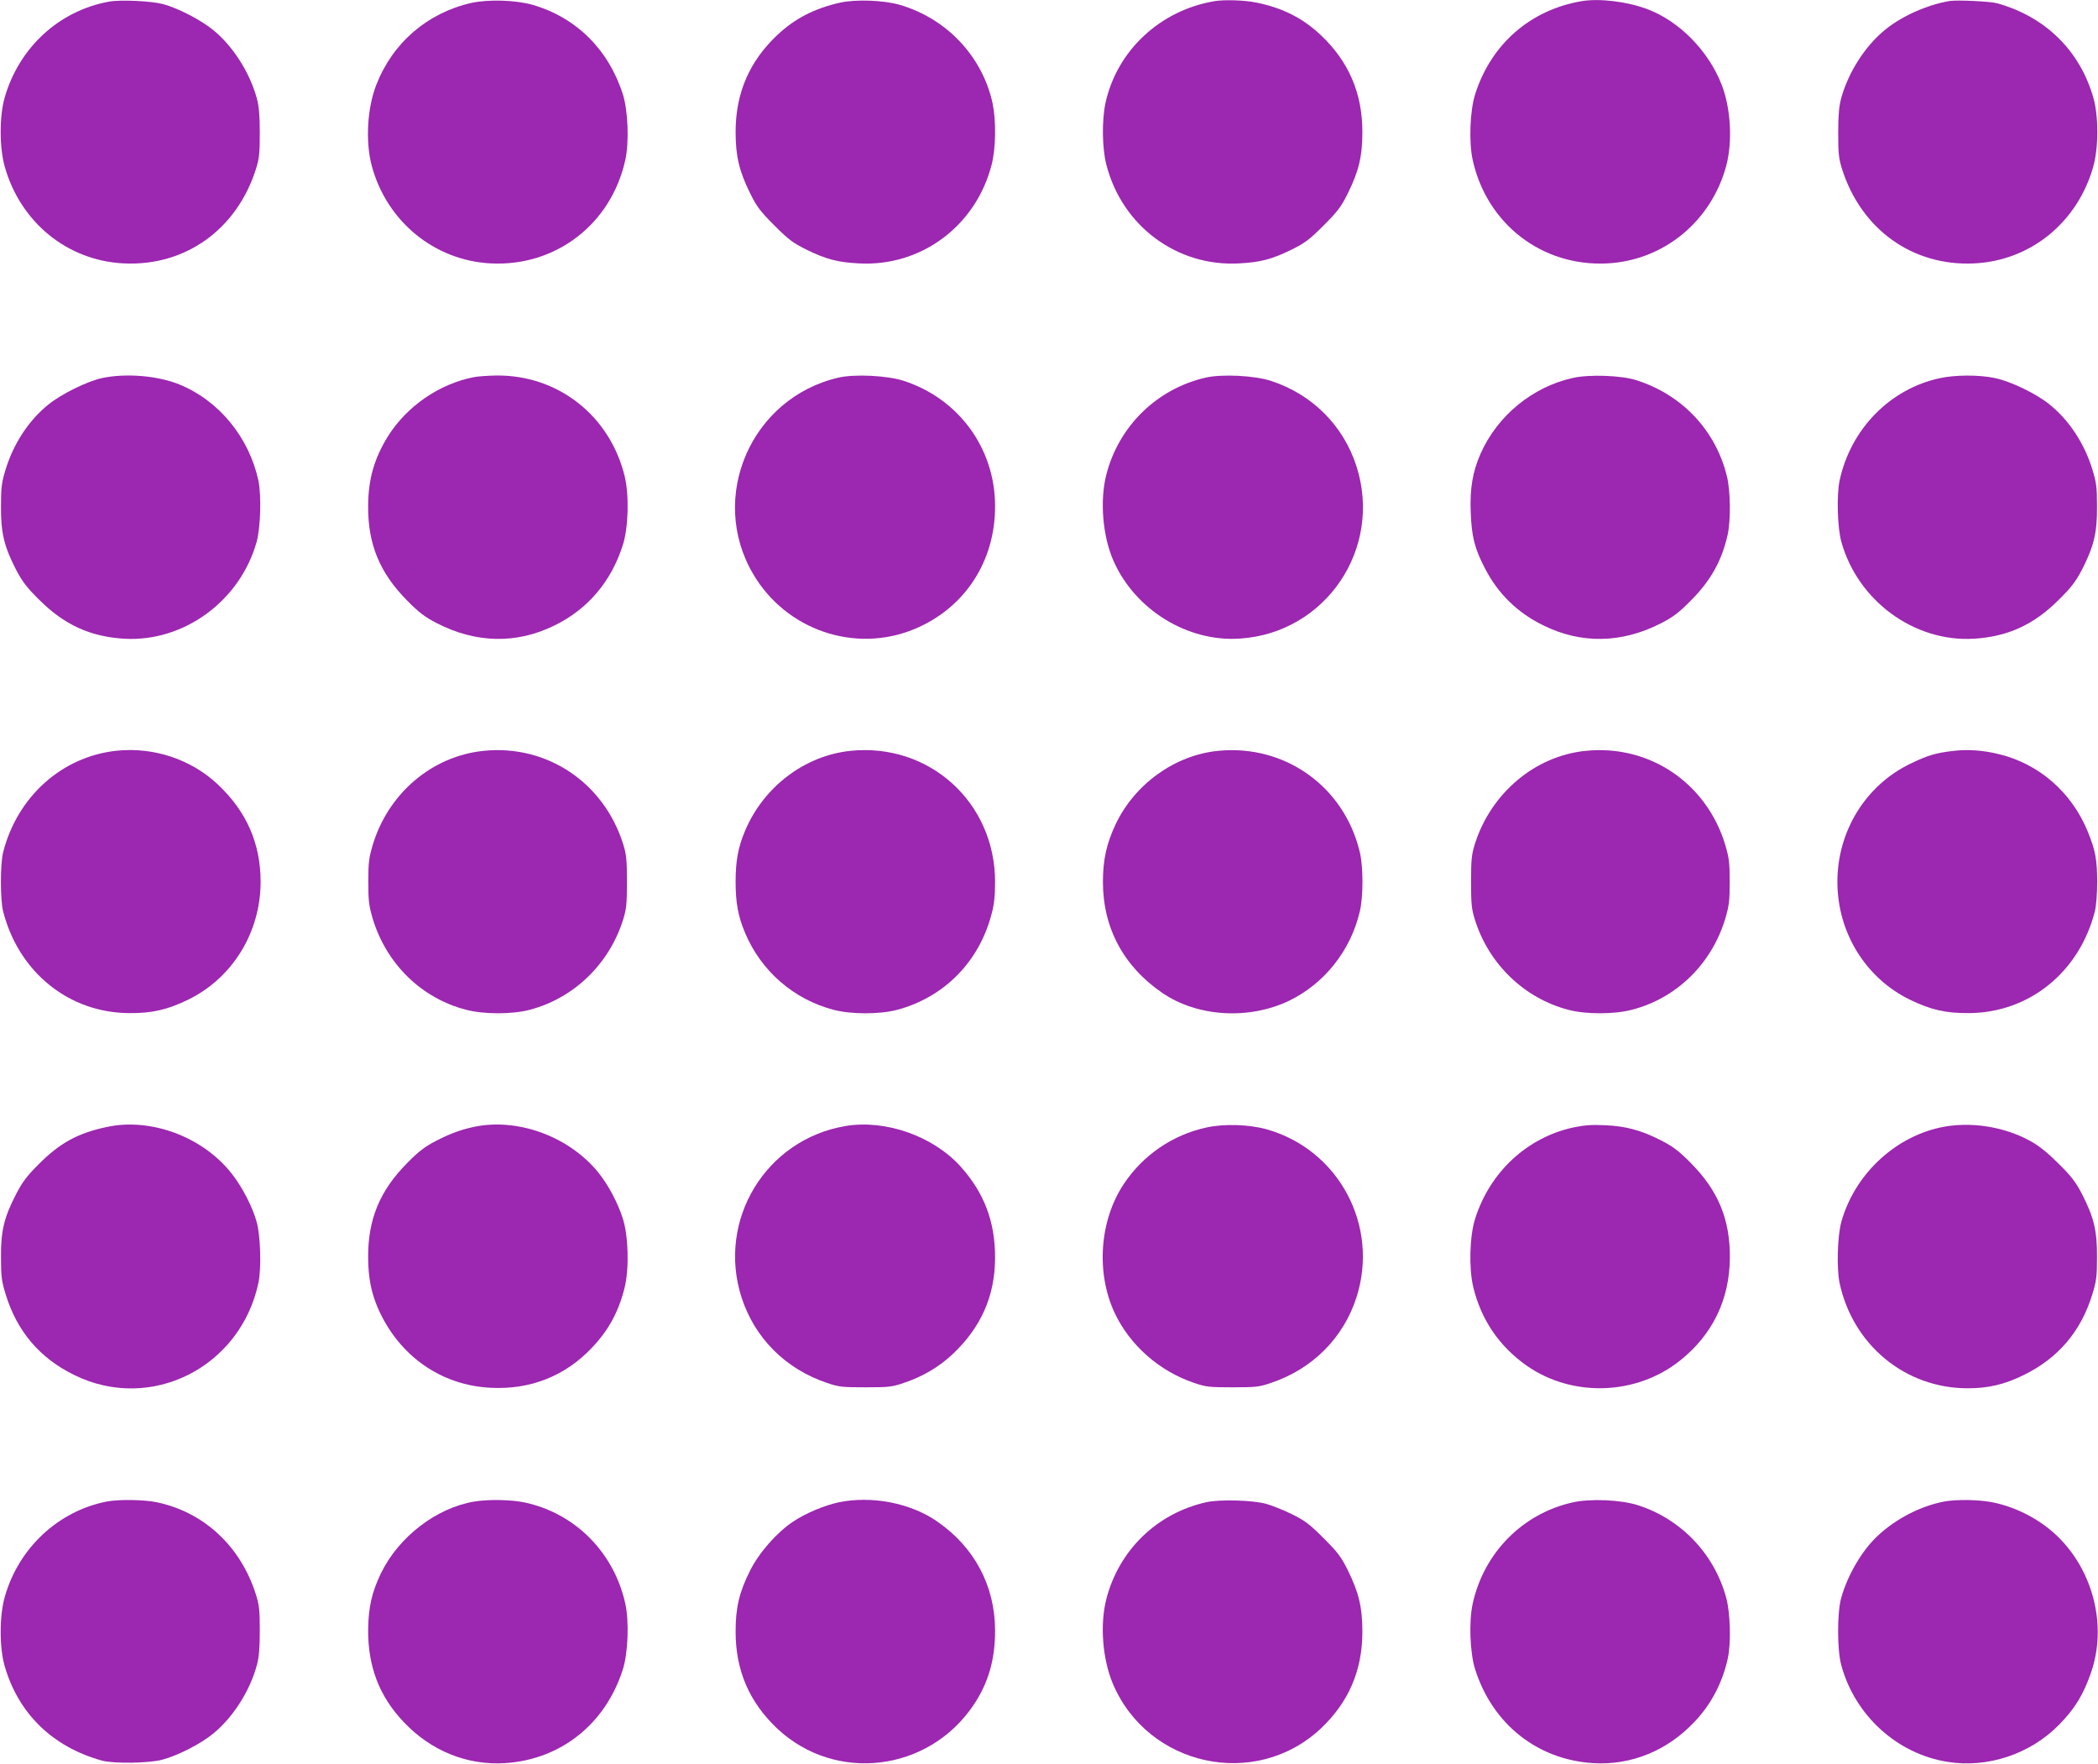
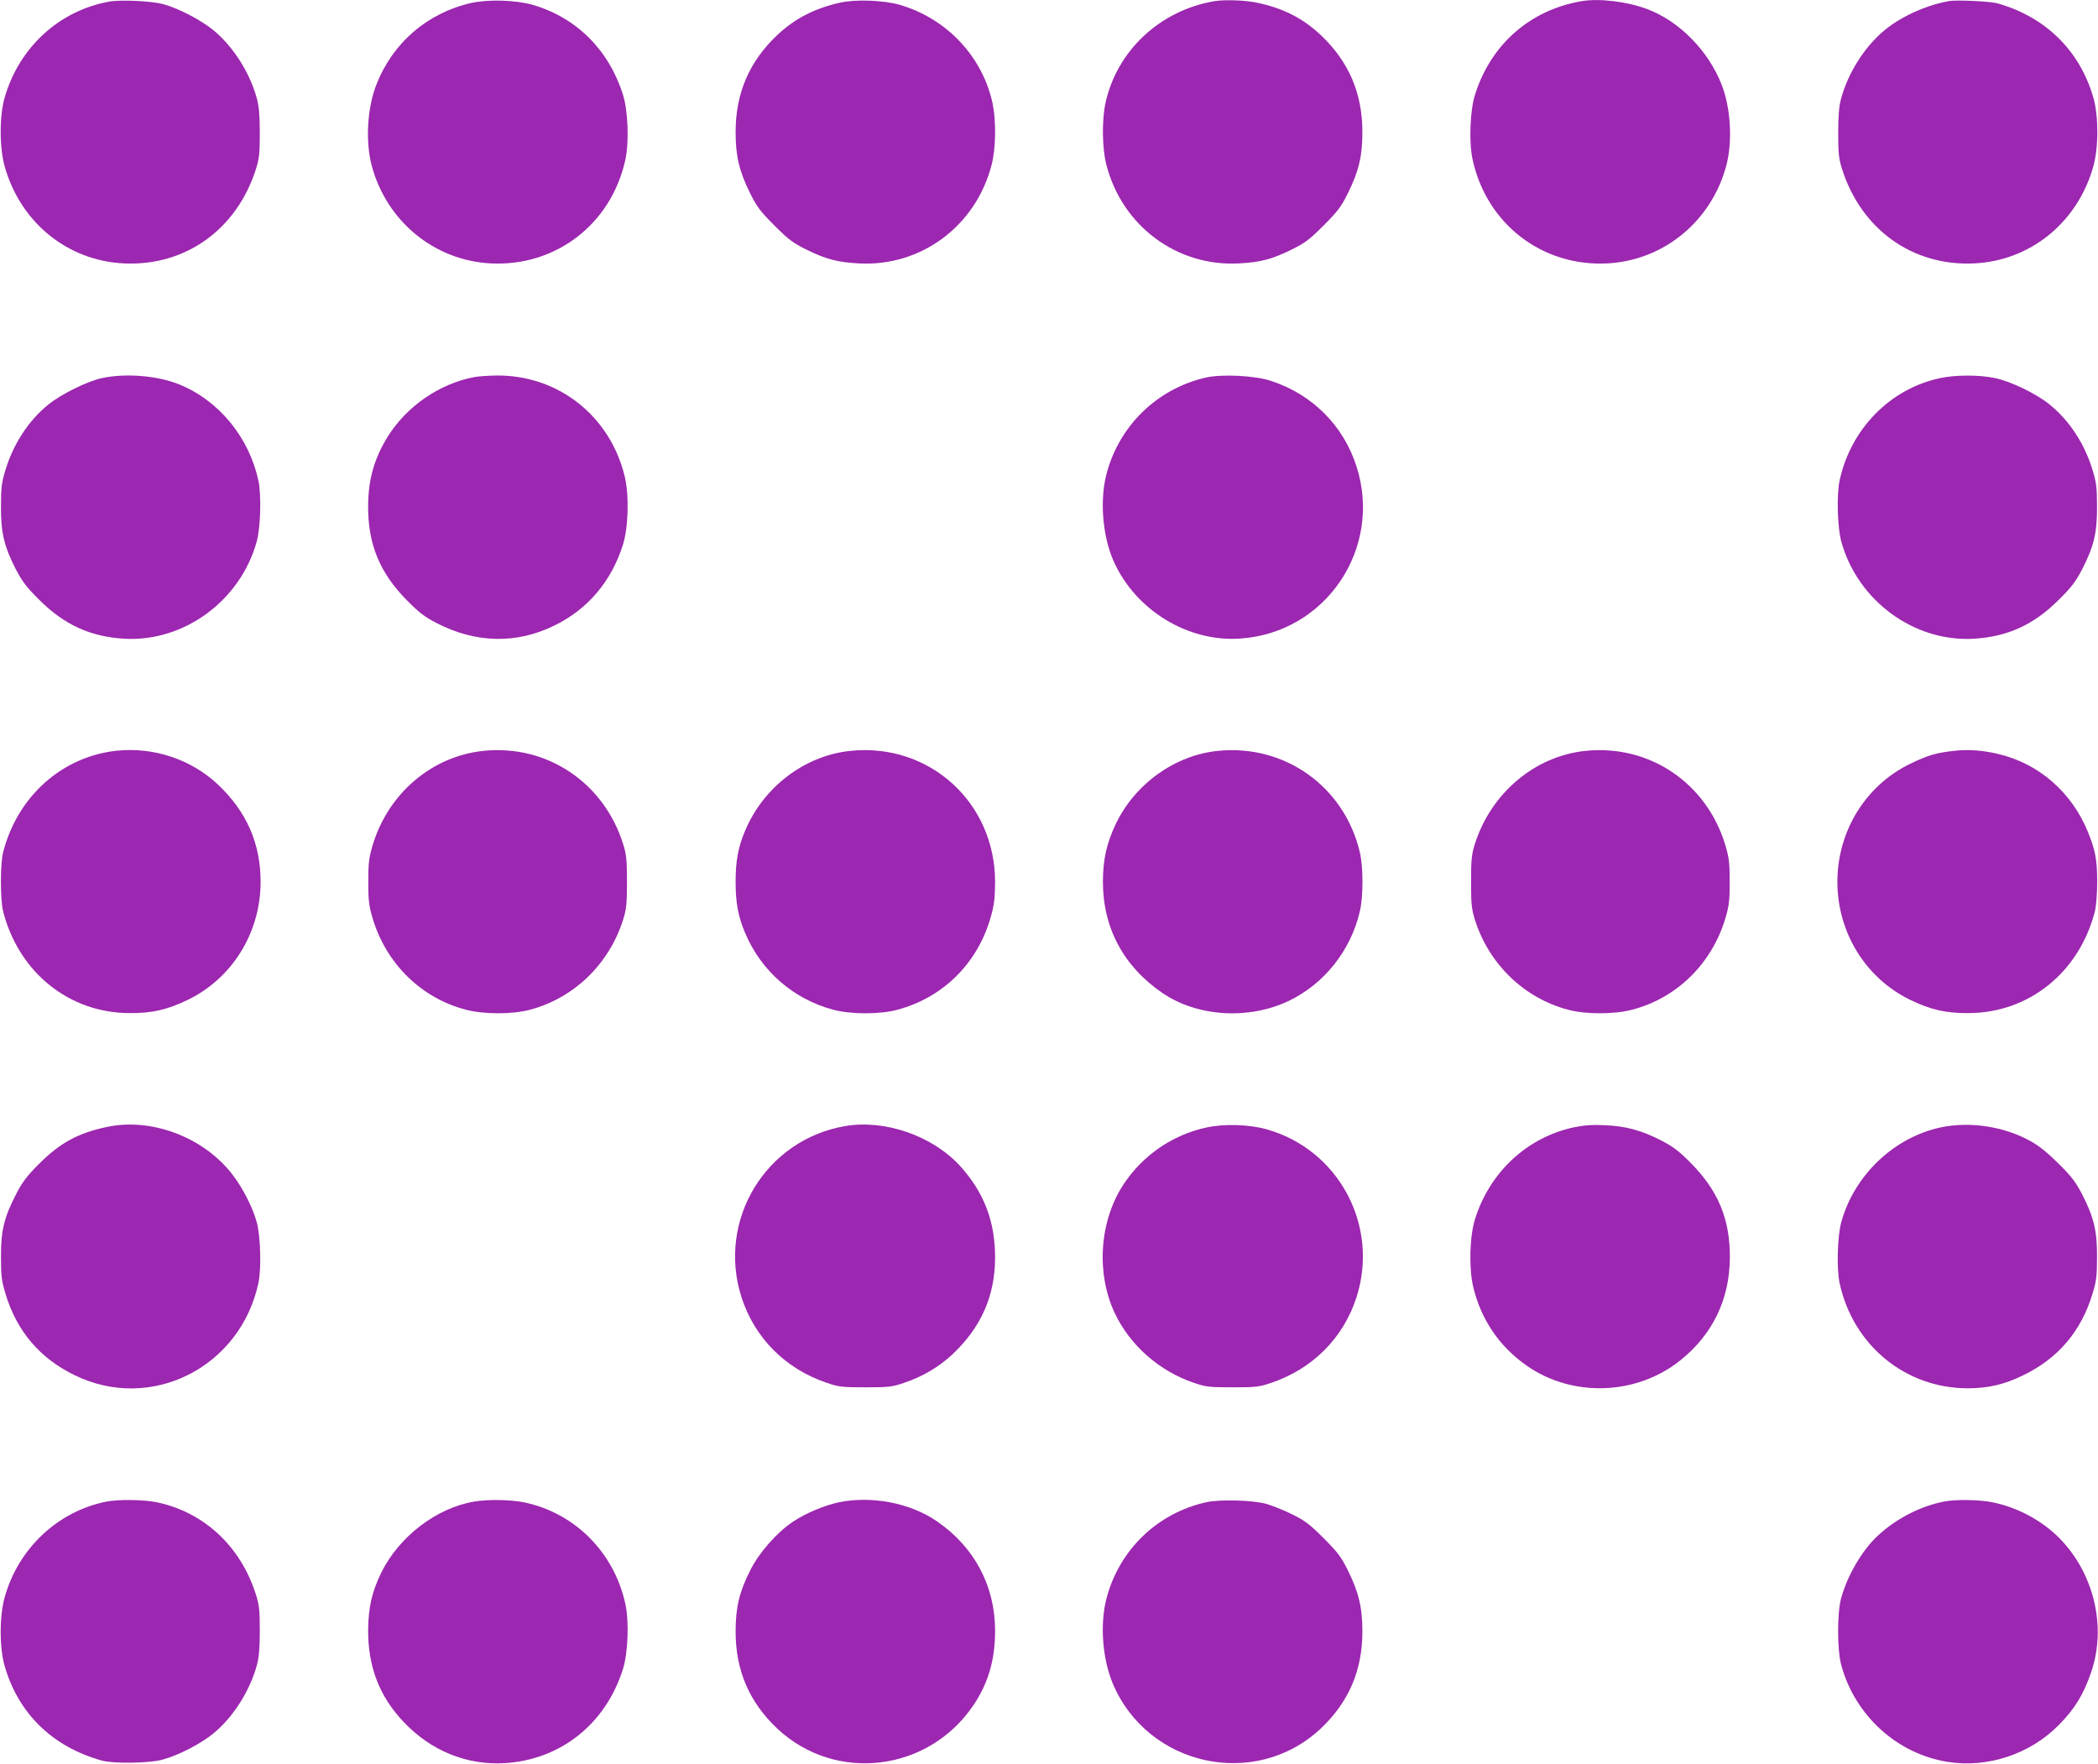
<svg xmlns="http://www.w3.org/2000/svg" version="1.0" width="1280pt" height="1076pt" viewBox="0 0 1280 1076" preserveAspectRatio="xMidYMid meet">
  <g transform="translate(0,1076) scale(0.1,-0.1)" fill="#9c27b0" stroke="none">
    <path d="M665 10750 c-305 -55 -550 -281 -637 -587 -32 -112 -32 -304 1 -420 96 -340 383 -574 727 -590 375 -18 689 207 806 577 20 64 23 96 23 220 0 108 -5 161 -18 210 -43 157 -144 316 -264 415 -75 62 -215 135 -308 160 -72 19 -260 28 -330 15z" />
    <path d="M2875 10742 c-268 -61 -479 -243 -579 -499 -56 -143 -67 -348 -28 -494 91 -340 383 -579 727 -596 396 -20 734 240 820 631 24 108 17 301 -15 401 -87 273 -285 469 -552 546 -104 29 -268 34 -373 11z" />
    <path d="M5126 10744 c-156 -35 -275 -96 -383 -197 -171 -161 -255 -355 -255 -592 0 -148 22 -240 89 -375 40 -81 62 -110 148 -196 87 -87 113 -106 195 -147 121 -59 189 -77 320 -84 379 -21 714 228 810 602 26 100 28 267 6 374 -62 287 -281 519 -568 602 -98 28 -268 34 -362 13z" />
    <path d="M7410 10753 c-333 -56 -597 -303 -666 -624 -22 -107 -20 -274 6 -374 96 -374 431 -623 810 -602 131 7 199 25 320 84 82 41 108 60 195 147 86 86 108 115 148 196 67 135 89 227 89 375 0 237 -84 431 -255 592 -111 104 -231 164 -390 197 -70 15 -197 19 -257 9z" />
    <path d="M9650 10753 c-313 -53 -553 -262 -650 -568 -32 -100 -39 -293 -15 -401 86 -391 424 -651 820 -631 344 17 636 256 727 596 39 146 28 351 -28 494 -81 208 -259 388 -453 461 -124 47 -293 67 -401 49z" />
    <path d="M11895 10754 c-137 -23 -295 -93 -398 -179 -120 -99 -221 -258 -264 -415 -13 -49 -18 -102 -18 -210 0 -124 3 -156 23 -220 117 -370 431 -595 806 -577 344 16 631 250 727 590 33 116 33 308 1 420 -82 288 -293 495 -587 577 -44 12 -242 21 -290 14z" />
    <path d="M625 8454 c-91 -19 -253 -99 -331 -163 -120 -97 -212 -239 -260 -396 -24 -79 -28 -107 -28 -225 -1 -161 19 -243 91 -384 39 -74 64 -108 143 -186 153 -153 313 -225 520 -237 363 -20 706 232 806 592 24 87 29 282 11 371 -57 266 -241 490 -484 589 -132 53 -322 69 -468 39z" />
    <path d="M2891 8459 c-211 -41 -408 -177 -523 -359 -84 -135 -121 -262 -122 -425 -2 -235 71 -411 239 -580 72 -73 108 -100 180 -137 239 -123 487 -128 718 -14 203 99 347 269 417 491 34 106 39 301 12 416 -89 372 -407 622 -784 618 -51 -1 -113 -5 -137 -10z" />
-     <path d="M5115 8456 c-532 -123 -796 -729 -520 -1198 201 -343 622 -486 984 -336 307 128 494 413 492 753 -1 350 -222 652 -556 761 -99 33 -301 43 -400 20z" />
    <path d="M7355 8456 c-296 -68 -529 -295 -605 -591 -41 -159 -23 -377 44 -528 132 -298 452 -495 771 -473 523 34 872 549 711 1051 -80 249 -270 439 -521 521 -99 33 -301 43 -400 20z" />
-     <path d="M9595 8454 c-246 -55 -459 -230 -562 -462 -48 -109 -66 -213 -60 -357 5 -148 24 -223 88 -345 80 -154 198 -269 356 -346 231 -114 479 -109 718 14 72 37 108 64 180 137 123 123 191 246 226 405 19 88 17 267 -5 354 -68 280 -273 497 -551 586 -93 30 -288 37 -390 14z" />
    <path d="M11836 8453 c-305 -65 -546 -311 -613 -627 -18 -89 -13 -284 11 -371 100 -360 443 -612 806 -592 207 12 367 84 520 237 79 78 104 112 143 186 72 141 92 223 91 384 0 118 -4 146 -28 225 -48 157 -140 299 -260 396 -81 67 -241 144 -338 163 -95 20 -240 19 -332 -1z" />
    <path d="M713 6180 c-334 -35 -607 -279 -694 -620 -18 -72 -18 -288 0 -360 95 -372 402 -620 771 -621 139 -1 232 21 356 81 272 132 444 411 444 720 0 234 -86 430 -262 595 -162 152 -389 228 -615 205z" />
    <path d="M2950 6179 c-314 -32 -581 -259 -676 -574 -23 -79 -27 -107 -27 -225 0 -118 4 -146 27 -225 84 -277 298 -486 571 -556 109 -28 280 -28 386 0 269 70 486 279 571 551 20 65 23 95 23 230 0 135 -3 165 -23 230 -118 376 -466 609 -852 569z" />
    <path d="M5188 6179 c-278 -29 -529 -219 -642 -487 -43 -101 -58 -186 -58 -312 0 -126 15 -211 58 -312 98 -233 296 -405 540 -469 107 -28 279 -28 384 -1 289 76 504 293 580 587 16 58 21 111 21 195 0 485 -402 849 -883 799z" />
    <path d="M7431 6179 c-263 -26 -509 -203 -625 -449 -55 -117 -77 -216 -77 -350 0 -281 126 -517 364 -679 213 -145 526 -164 771 -47 215 104 376 305 432 544 22 89 22 275 0 364 -95 400 -458 658 -865 617z" />
    <path d="M9674 6179 c-309 -31 -578 -258 -676 -569 -20 -65 -23 -95 -23 -230 0 -135 3 -165 23 -230 85 -272 302 -481 571 -551 106 -28 277 -28 386 0 273 70 487 279 571 556 23 79 27 107 27 225 0 118 -4 146 -27 225 -114 378 -463 614 -852 574z" />
    <path d="M11920 6179 c-109 -12 -161 -28 -266 -79 -272 -132 -444 -411 -444 -720 0 -309 172 -588 444 -720 124 -60 217 -82 356 -81 369 1 676 249 771 621 8 33 14 106 14 180 0 134 -11 192 -56 303 -98 242 -298 417 -544 476 -97 24 -189 30 -275 20z" />
    <path d="M650 3884 c-177 -38 -286 -98 -415 -228 -72 -72 -100 -110 -137 -182 -73 -141 -93 -223 -92 -384 0 -118 4 -146 28 -225 69 -227 209 -392 421 -495 466 -228 1012 47 1122 564 18 89 13 284 -11 371 -25 91 -88 213 -151 293 -176 226 -495 345 -765 286z" />
-     <path d="M2918 3890 c-85 -15 -162 -41 -253 -88 -72 -37 -108 -64 -180 -137 -168 -169 -241 -345 -239 -580 1 -121 19 -213 61 -309 127 -288 384 -469 689 -483 241 -12 452 72 615 244 103 108 165 223 201 372 27 115 22 310 -12 416 -30 96 -90 208 -150 282 -171 211 -470 327 -732 283z" />
    <path d="M5158 3890 c-486 -82 -785 -574 -634 -1045 80 -248 268 -437 521 -522 73 -25 93 -27 235 -27 142 0 162 2 235 27 114 38 215 98 297 175 174 165 258 354 259 587 1 222 -67 400 -214 562 -168 183 -456 284 -699 243z" />
    <path d="M7360 3881 c-207 -45 -387 -169 -504 -345 -148 -223 -170 -540 -56 -785 93 -198 272 -356 485 -428 73 -25 93 -27 235 -27 142 0 162 2 235 27 253 85 441 274 521 522 140 437 -108 901 -548 1025 -106 30 -260 35 -368 11z" />
-     <path d="M9597 3881 c-281 -62 -507 -272 -597 -556 -34 -106 -39 -301 -12 -416 48 -200 158 -362 325 -480 279 -196 671 -183 938 31 198 158 301 372 303 625 2 235 -71 411 -239 580 -72 73 -108 100 -180 137 -121 62 -216 88 -345 93 -80 4 -126 0 -193 -14z" />
+     <path d="M9597 3881 c-281 -62 -507 -272 -597 -556 -34 -106 -39 -301 -12 -416 48 -200 158 -362 325 -480 279 -196 671 -183 938 31 198 158 301 372 303 625 2 235 -71 411 -239 580 -72 73 -108 100 -180 137 -121 62 -216 88 -345 93 -80 4 -126 0 -193 -14" />
    <path d="M11837 3881 c-284 -62 -524 -292 -603 -576 -24 -87 -29 -282 -11 -371 81 -380 401 -644 782 -644 125 0 224 23 340 80 212 103 352 268 421 495 24 79 28 107 28 225 1 161 -19 243 -91 384 -39 74 -64 108 -143 186 -64 64 -119 109 -170 137 -163 91 -373 123 -553 84z" />
    <path d="M651 1599 c-296 -58 -538 -284 -622 -582 -33 -116 -33 -308 -1 -420 83 -290 291 -494 592 -578 69 -20 291 -17 370 5 98 26 237 98 313 161 120 99 221 258 264 415 13 49 18 102 18 210 0 124 -3 156 -23 220 -93 296 -318 505 -607 565 -79 16 -232 18 -304 4z" />
    <path d="M2894 1599 c-231 -38 -461 -215 -569 -436 -56 -116 -77 -208 -79 -343 -2 -226 68 -410 217 -566 166 -176 386 -265 617 -251 340 21 614 238 720 572 32 100 39 293 15 401 -69 314 -309 554 -617 618 -82 17 -220 19 -304 5z" />
    <path d="M5115 1594 c-86 -19 -202 -67 -277 -118 -97 -64 -208 -190 -261 -297 -67 -133 -89 -226 -89 -374 0 -237 84 -431 255 -592 355 -332 922 -264 1197 145 90 134 132 278 131 457 -1 270 -126 506 -354 663 -163 113 -400 158 -602 116z" />
    <path d="M7360 1595 c-301 -67 -533 -292 -610 -590 -40 -156 -24 -365 39 -516 213 -506 869 -649 1268 -276 171 161 255 355 255 592 0 148 -22 240 -89 375 -40 81 -62 110 -148 196 -87 87 -113 106 -195 147 -52 25 -122 53 -155 62 -84 23 -283 28 -365 10z" />
-     <path d="M9596 1594 c-307 -68 -543 -308 -611 -618 -24 -108 -17 -301 15 -401 106 -334 380 -551 720 -572 231 -14 451 75 617 251 102 106 171 238 204 386 21 95 16 277 -9 371 -72 267 -274 480 -537 565 -103 34 -293 42 -399 18z" />
    <path d="M11861 1599 c-145 -28 -294 -105 -405 -209 -96 -89 -185 -242 -223 -380 -25 -90 -25 -319 1 -410 83 -306 340 -540 647 -589 244 -40 506 47 681 226 97 98 150 186 196 320 96 279 17 608 -197 822 -106 106 -254 185 -403 215 -82 17 -225 19 -297 5z" />
  </g>
</svg>